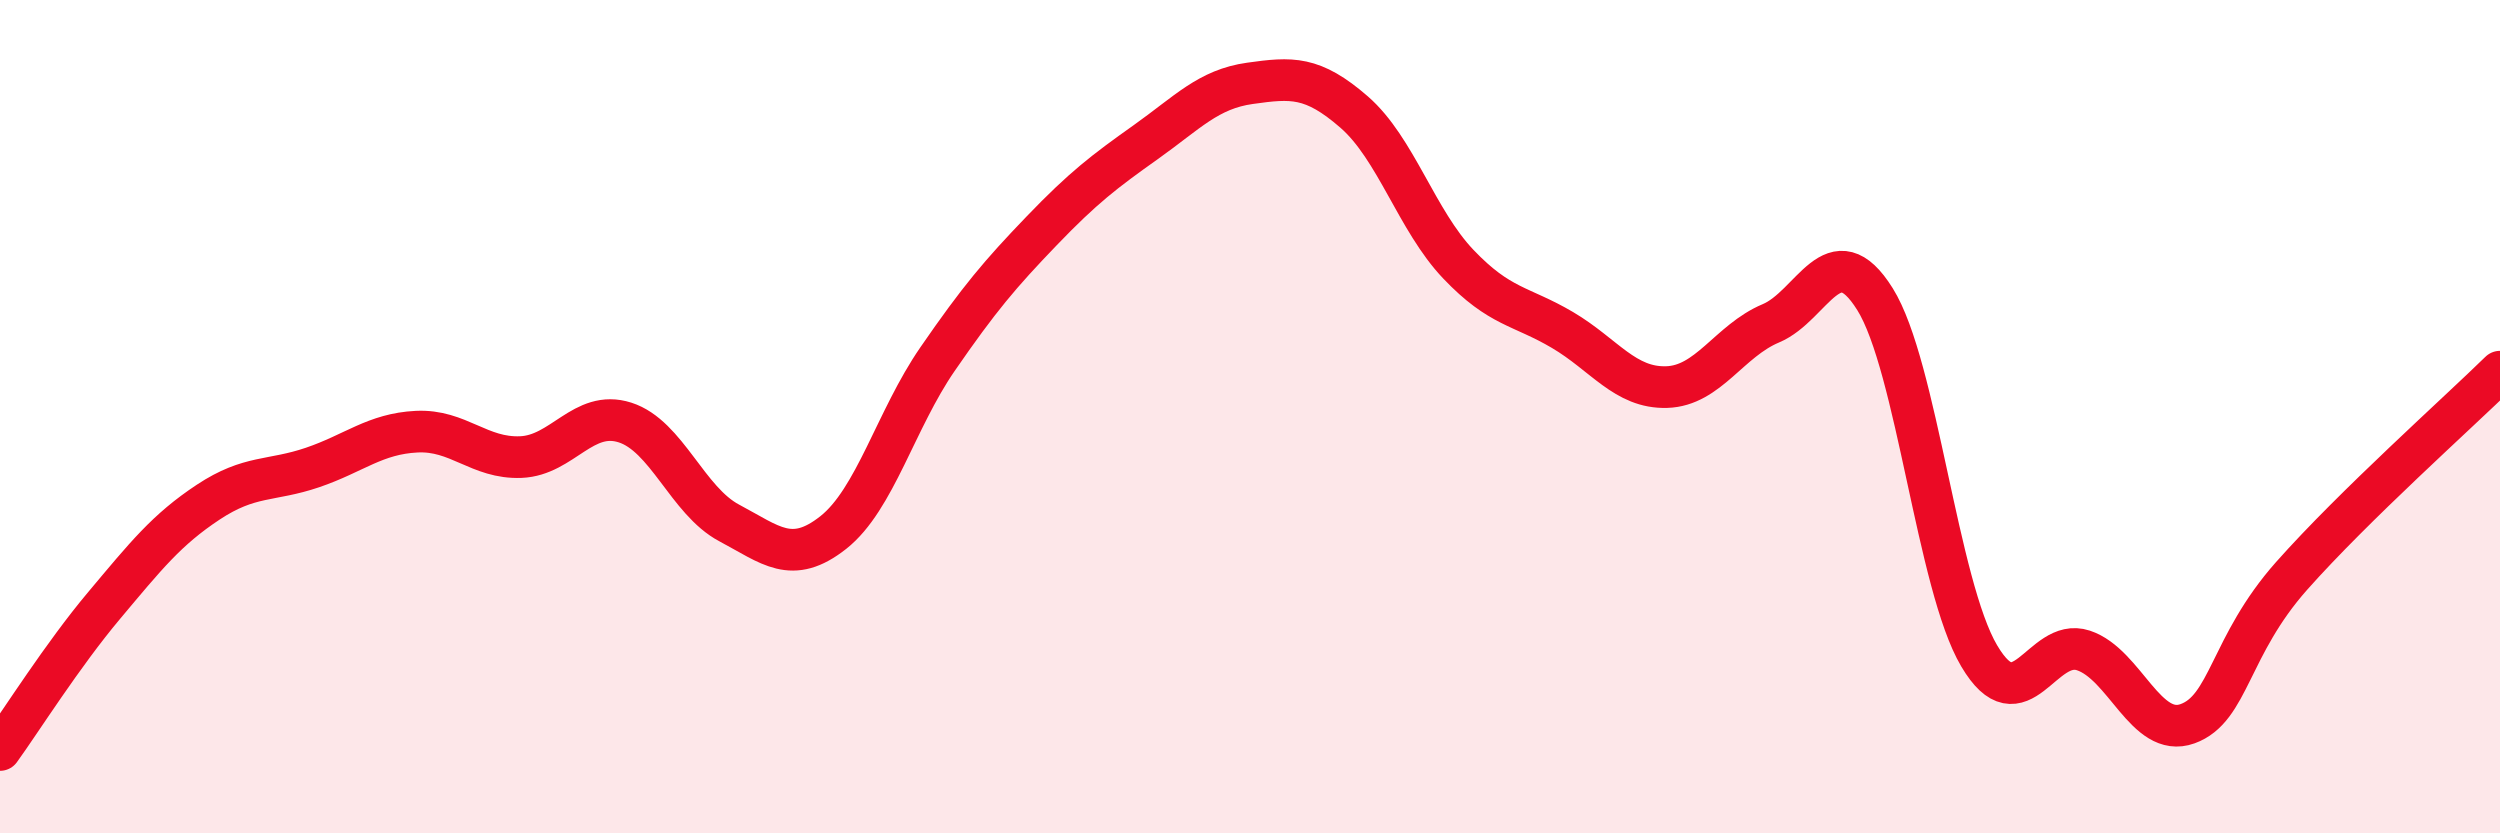
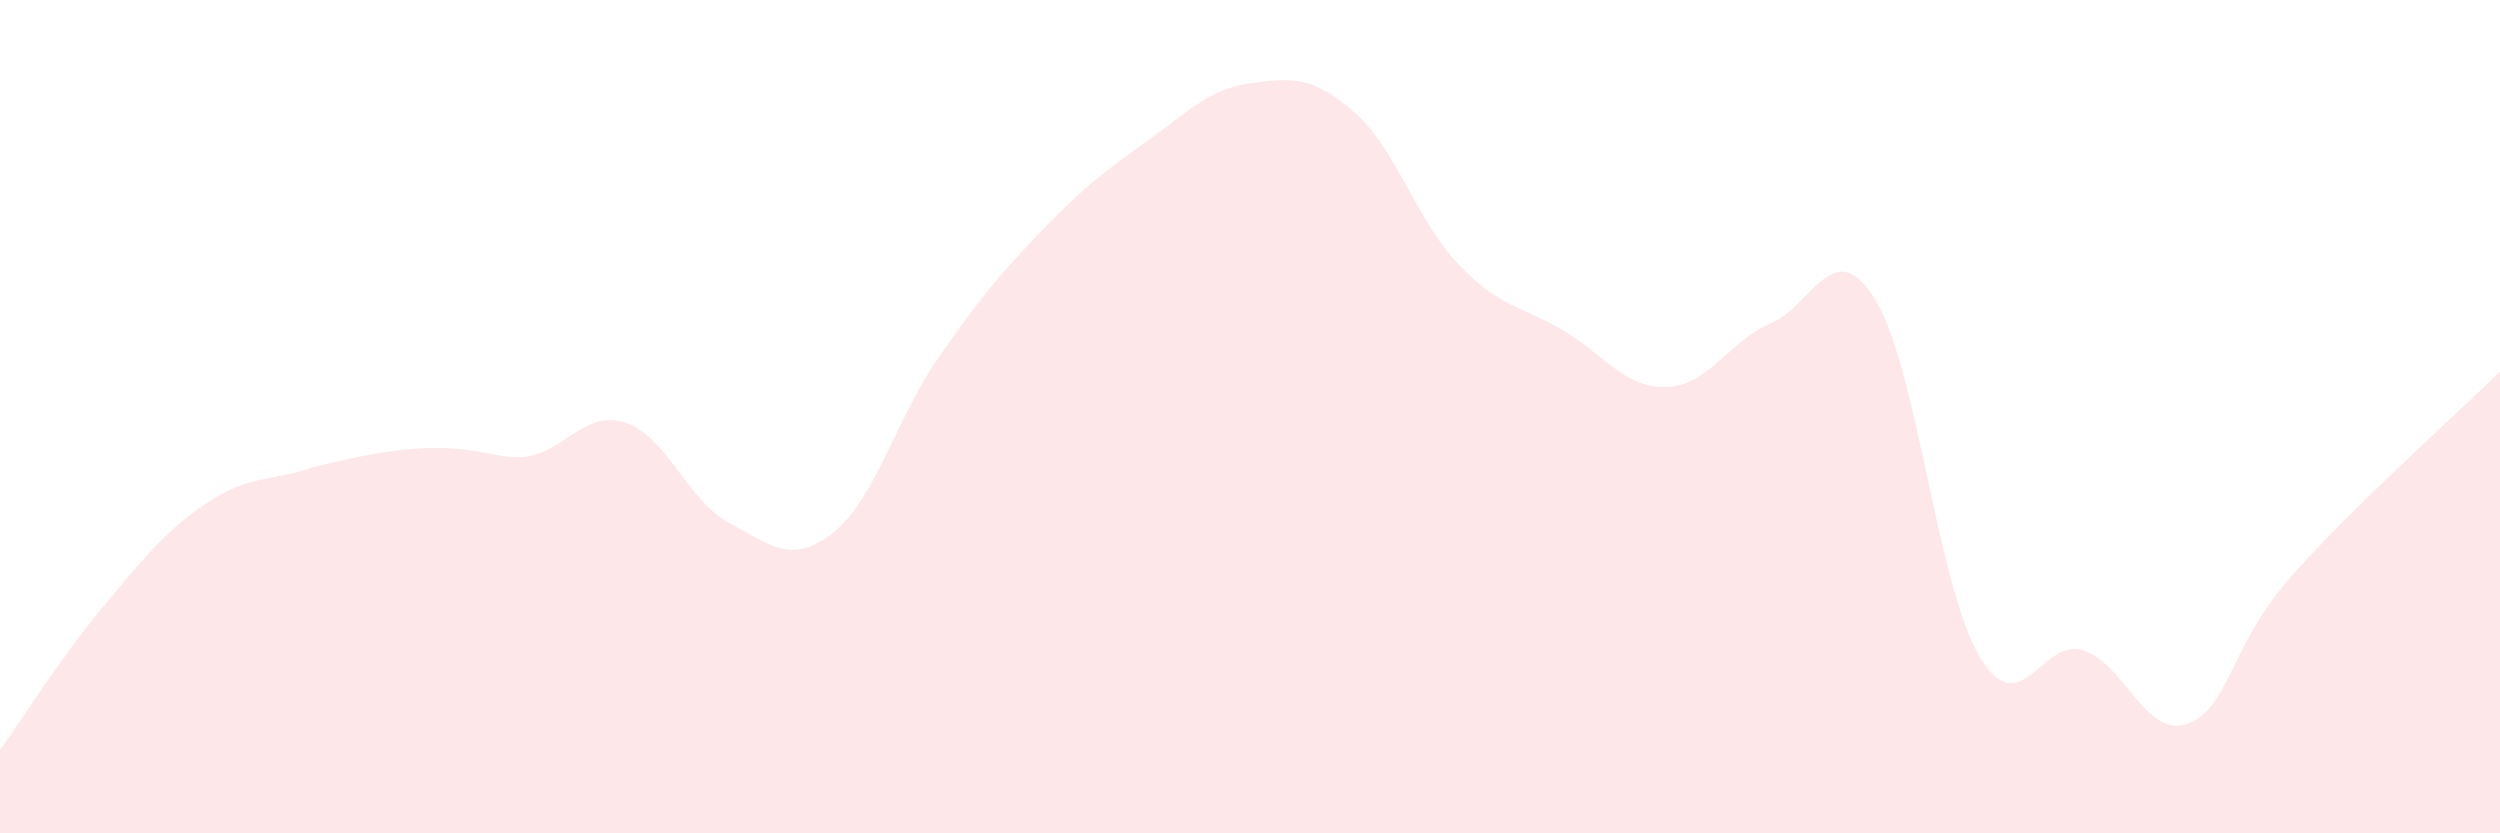
<svg xmlns="http://www.w3.org/2000/svg" width="60" height="20" viewBox="0 0 60 20">
-   <path d="M 0,18 C 0.5,17.31 1.5,15.72 2.5,14.53 C 3.5,13.34 4,12.71 5,12.05 C 6,11.39 6.5,11.56 7.5,11.22 C 8.5,10.88 9,10.41 10,10.36 C 11,10.31 11.5,11.01 12.5,10.97 C 13.5,10.93 14,9.82 15,10.14 C 16,10.46 16.5,12.02 17.5,12.55 C 18.5,13.08 19,13.57 20,12.78 C 21,11.99 21.5,10.07 22.5,8.62 C 23.5,7.17 24,6.58 25,5.54 C 26,4.5 26.5,4.12 27.5,3.41 C 28.5,2.7 29,2.14 30,2 C 31,1.86 31.5,1.82 32.5,2.69 C 33.5,3.56 34,5.29 35,6.34 C 36,7.39 36.5,7.33 37.5,7.92 C 38.5,8.51 39,9.32 40,9.29 C 41,9.26 41.5,8.18 42.5,7.76 C 43.5,7.34 44,5.58 45,7.18 C 46,8.78 46.5,14.05 47.5,15.74 C 48.5,17.43 49,15.28 50,15.61 C 51,15.94 51.5,17.73 52.5,17.37 C 53.5,17.01 53.5,15.51 55,13.82 C 56.5,12.13 59,9.9 60,8.92L60 20L0 20Z" fill="#EB0A25" opacity="0.1" stroke-linecap="round" stroke-linejoin="round" />
-   <path d="M 0,18 C 0.5,17.31 1.5,15.72 2.5,14.53 C 3.5,13.34 4,12.71 5,12.05 C 6,11.39 6.5,11.56 7.5,11.22 C 8.5,10.88 9,10.41 10,10.36 C 11,10.31 11.5,11.01 12.5,10.97 C 13.5,10.93 14,9.82 15,10.14 C 16,10.46 16.5,12.02 17.5,12.55 C 18.5,13.08 19,13.57 20,12.78 C 21,11.99 21.5,10.07 22.5,8.62 C 23.5,7.17 24,6.58 25,5.54 C 26,4.5 26.5,4.12 27.5,3.41 C 28.5,2.7 29,2.14 30,2 C 31,1.86 31.5,1.82 32.5,2.69 C 33.5,3.56 34,5.29 35,6.34 C 36,7.39 36.5,7.33 37.5,7.92 C 38.5,8.51 39,9.32 40,9.29 C 41,9.26 41.5,8.18 42.5,7.76 C 43.5,7.34 44,5.58 45,7.18 C 46,8.78 46.5,14.05 47.5,15.74 C 48.5,17.43 49,15.28 50,15.61 C 51,15.94 51.5,17.73 52.5,17.37 C 53.5,17.01 53.5,15.51 55,13.82 C 56.5,12.13 59,9.9 60,8.92" stroke="#EB0A25" stroke-width="1" fill="none" stroke-linecap="round" stroke-linejoin="round" />
+   <path d="M 0,18 C 0.5,17.31 1.5,15.72 2.5,14.53 C 3.5,13.34 4,12.71 5,12.05 C 6,11.39 6.5,11.56 7.5,11.22 C 11,10.31 11.5,11.01 12.5,10.97 C 13.5,10.93 14,9.82 15,10.14 C 16,10.46 16.5,12.02 17.5,12.55 C 18.5,13.08 19,13.57 20,12.78 C 21,11.99 21.5,10.07 22.5,8.62 C 23.5,7.17 24,6.58 25,5.54 C 26,4.5 26.5,4.12 27.5,3.41 C 28.5,2.7 29,2.14 30,2 C 31,1.86 31.5,1.82 32.5,2.69 C 33.5,3.56 34,5.29 35,6.34 C 36,7.39 36.5,7.33 37.5,7.92 C 38.5,8.51 39,9.32 40,9.29 C 41,9.26 41.5,8.18 42.5,7.76 C 43.5,7.34 44,5.58 45,7.18 C 46,8.78 46.5,14.05 47.5,15.74 C 48.5,17.43 49,15.28 50,15.61 C 51,15.94 51.5,17.73 52.5,17.37 C 53.5,17.01 53.5,15.51 55,13.82 C 56.5,12.13 59,9.9 60,8.92L60 20L0 20Z" fill="#EB0A25" opacity="0.1" stroke-linecap="round" stroke-linejoin="round" />
</svg>